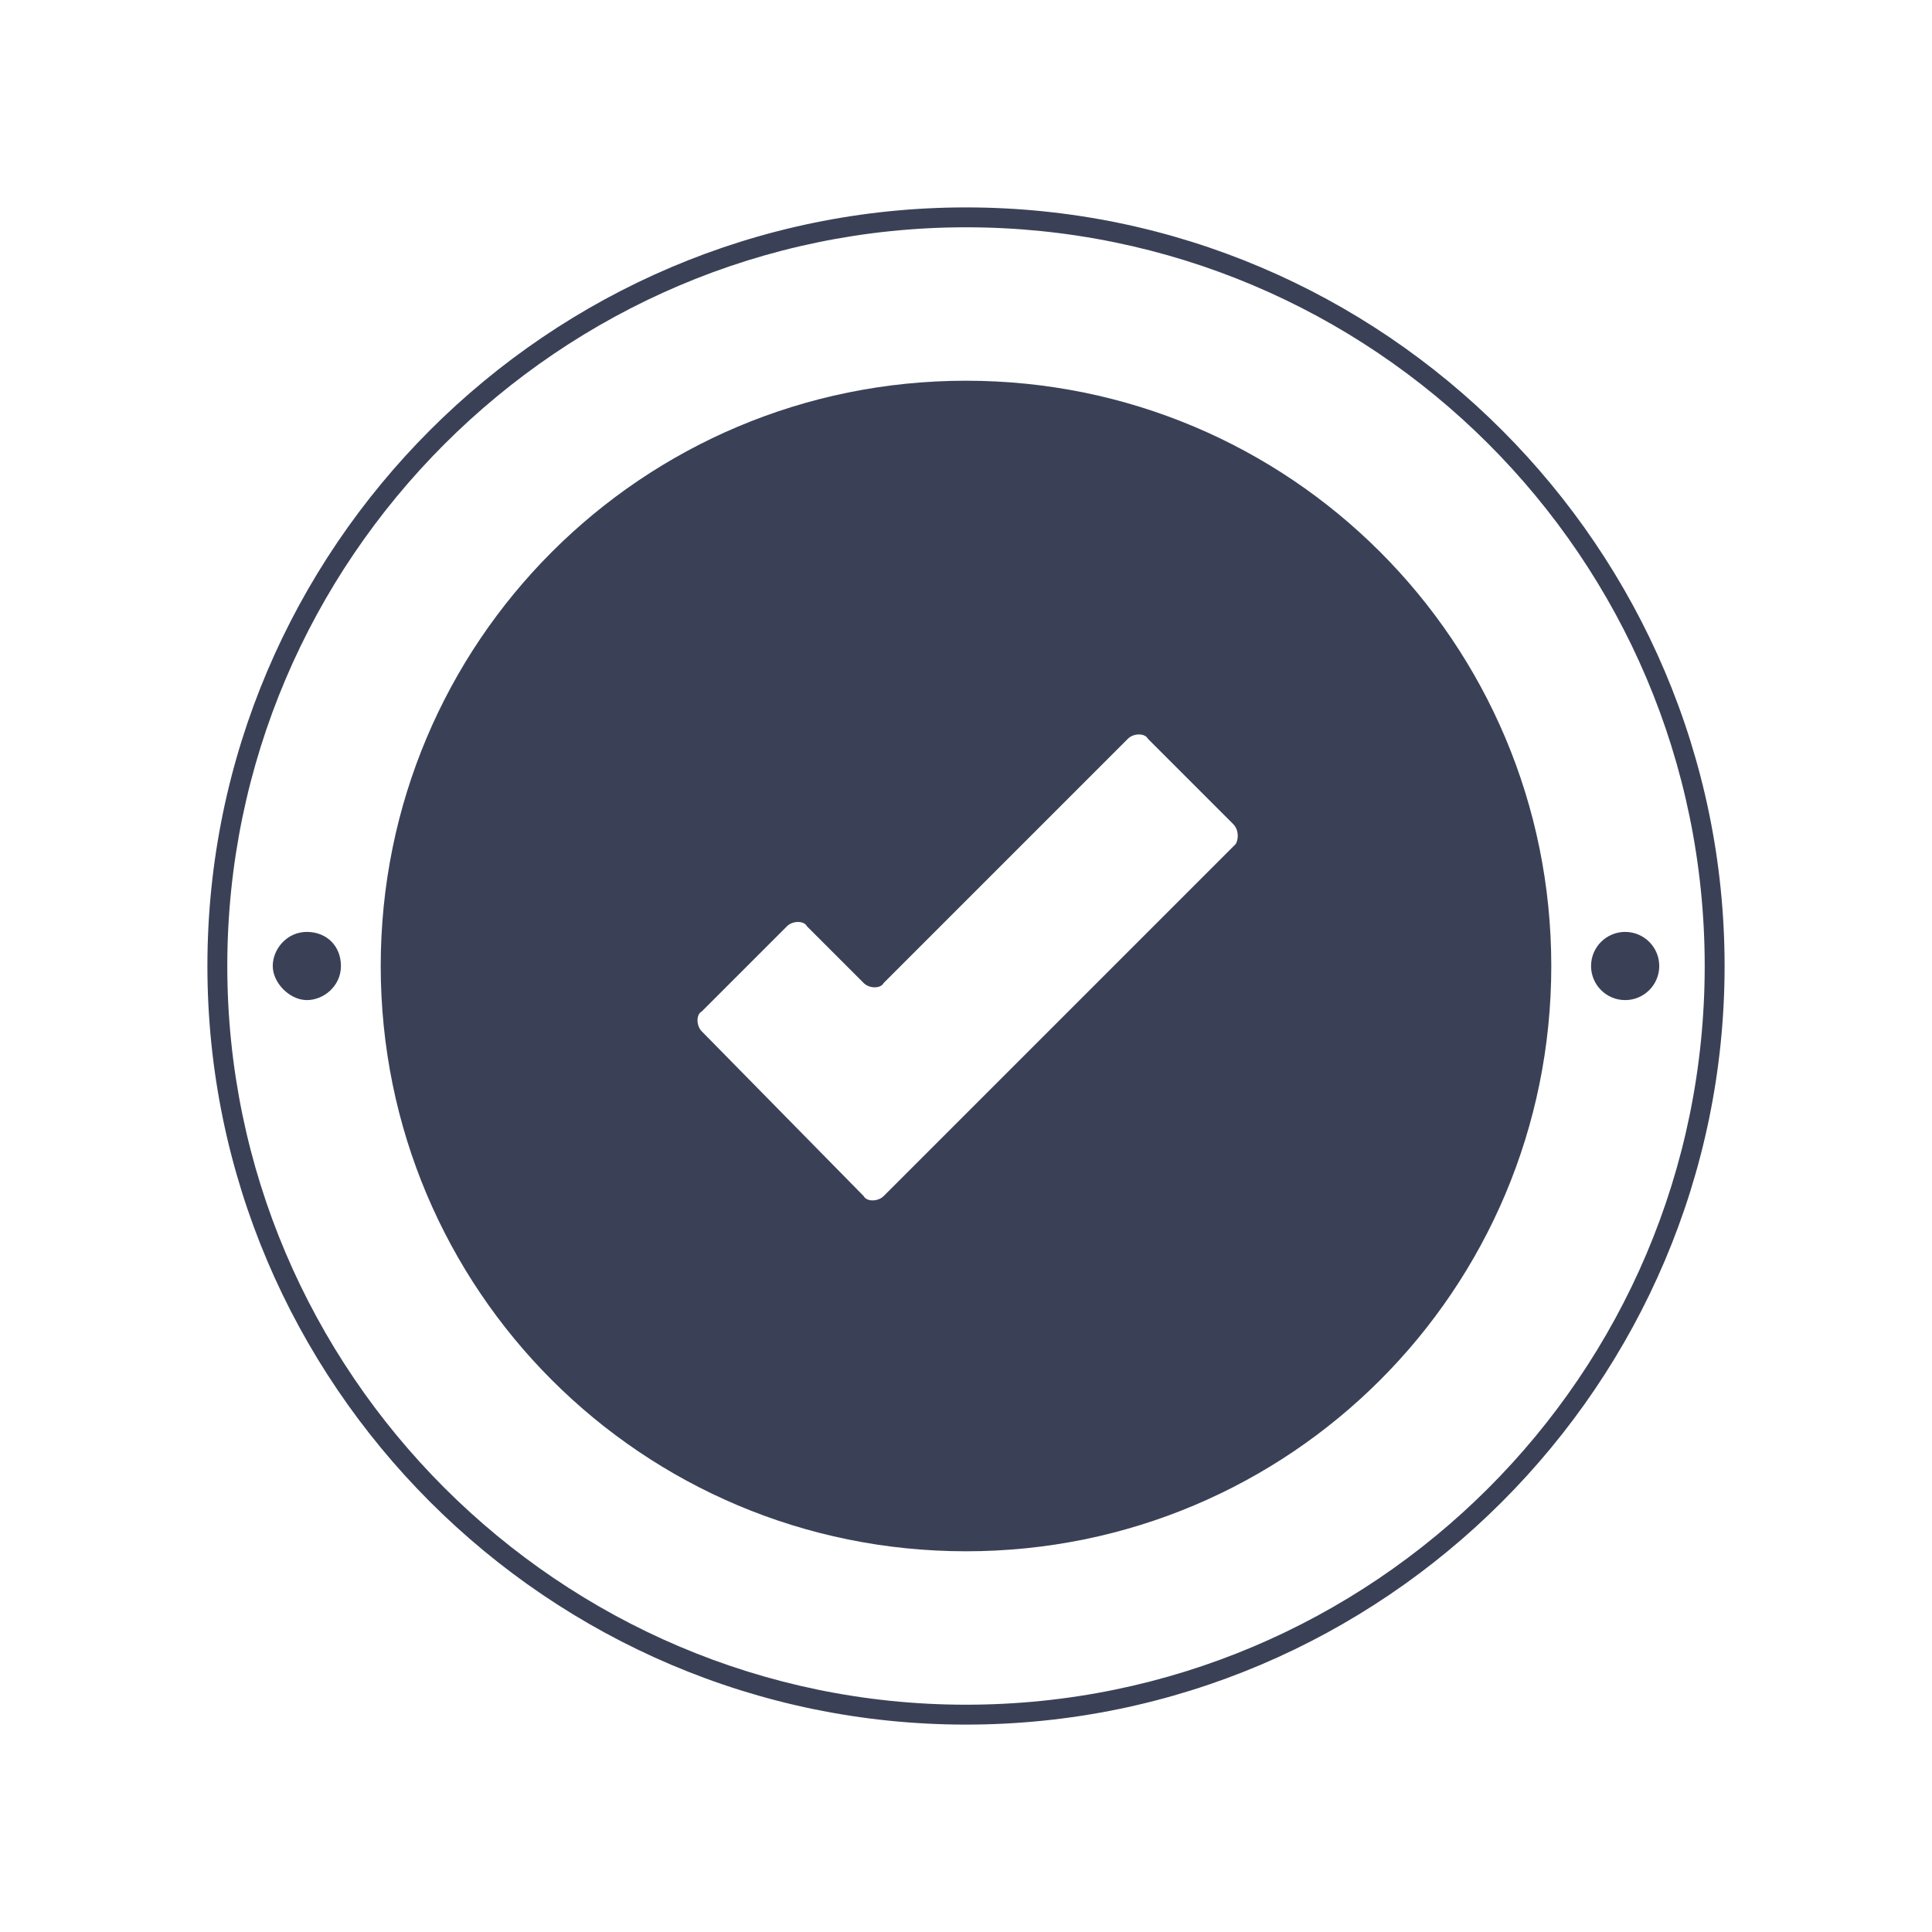
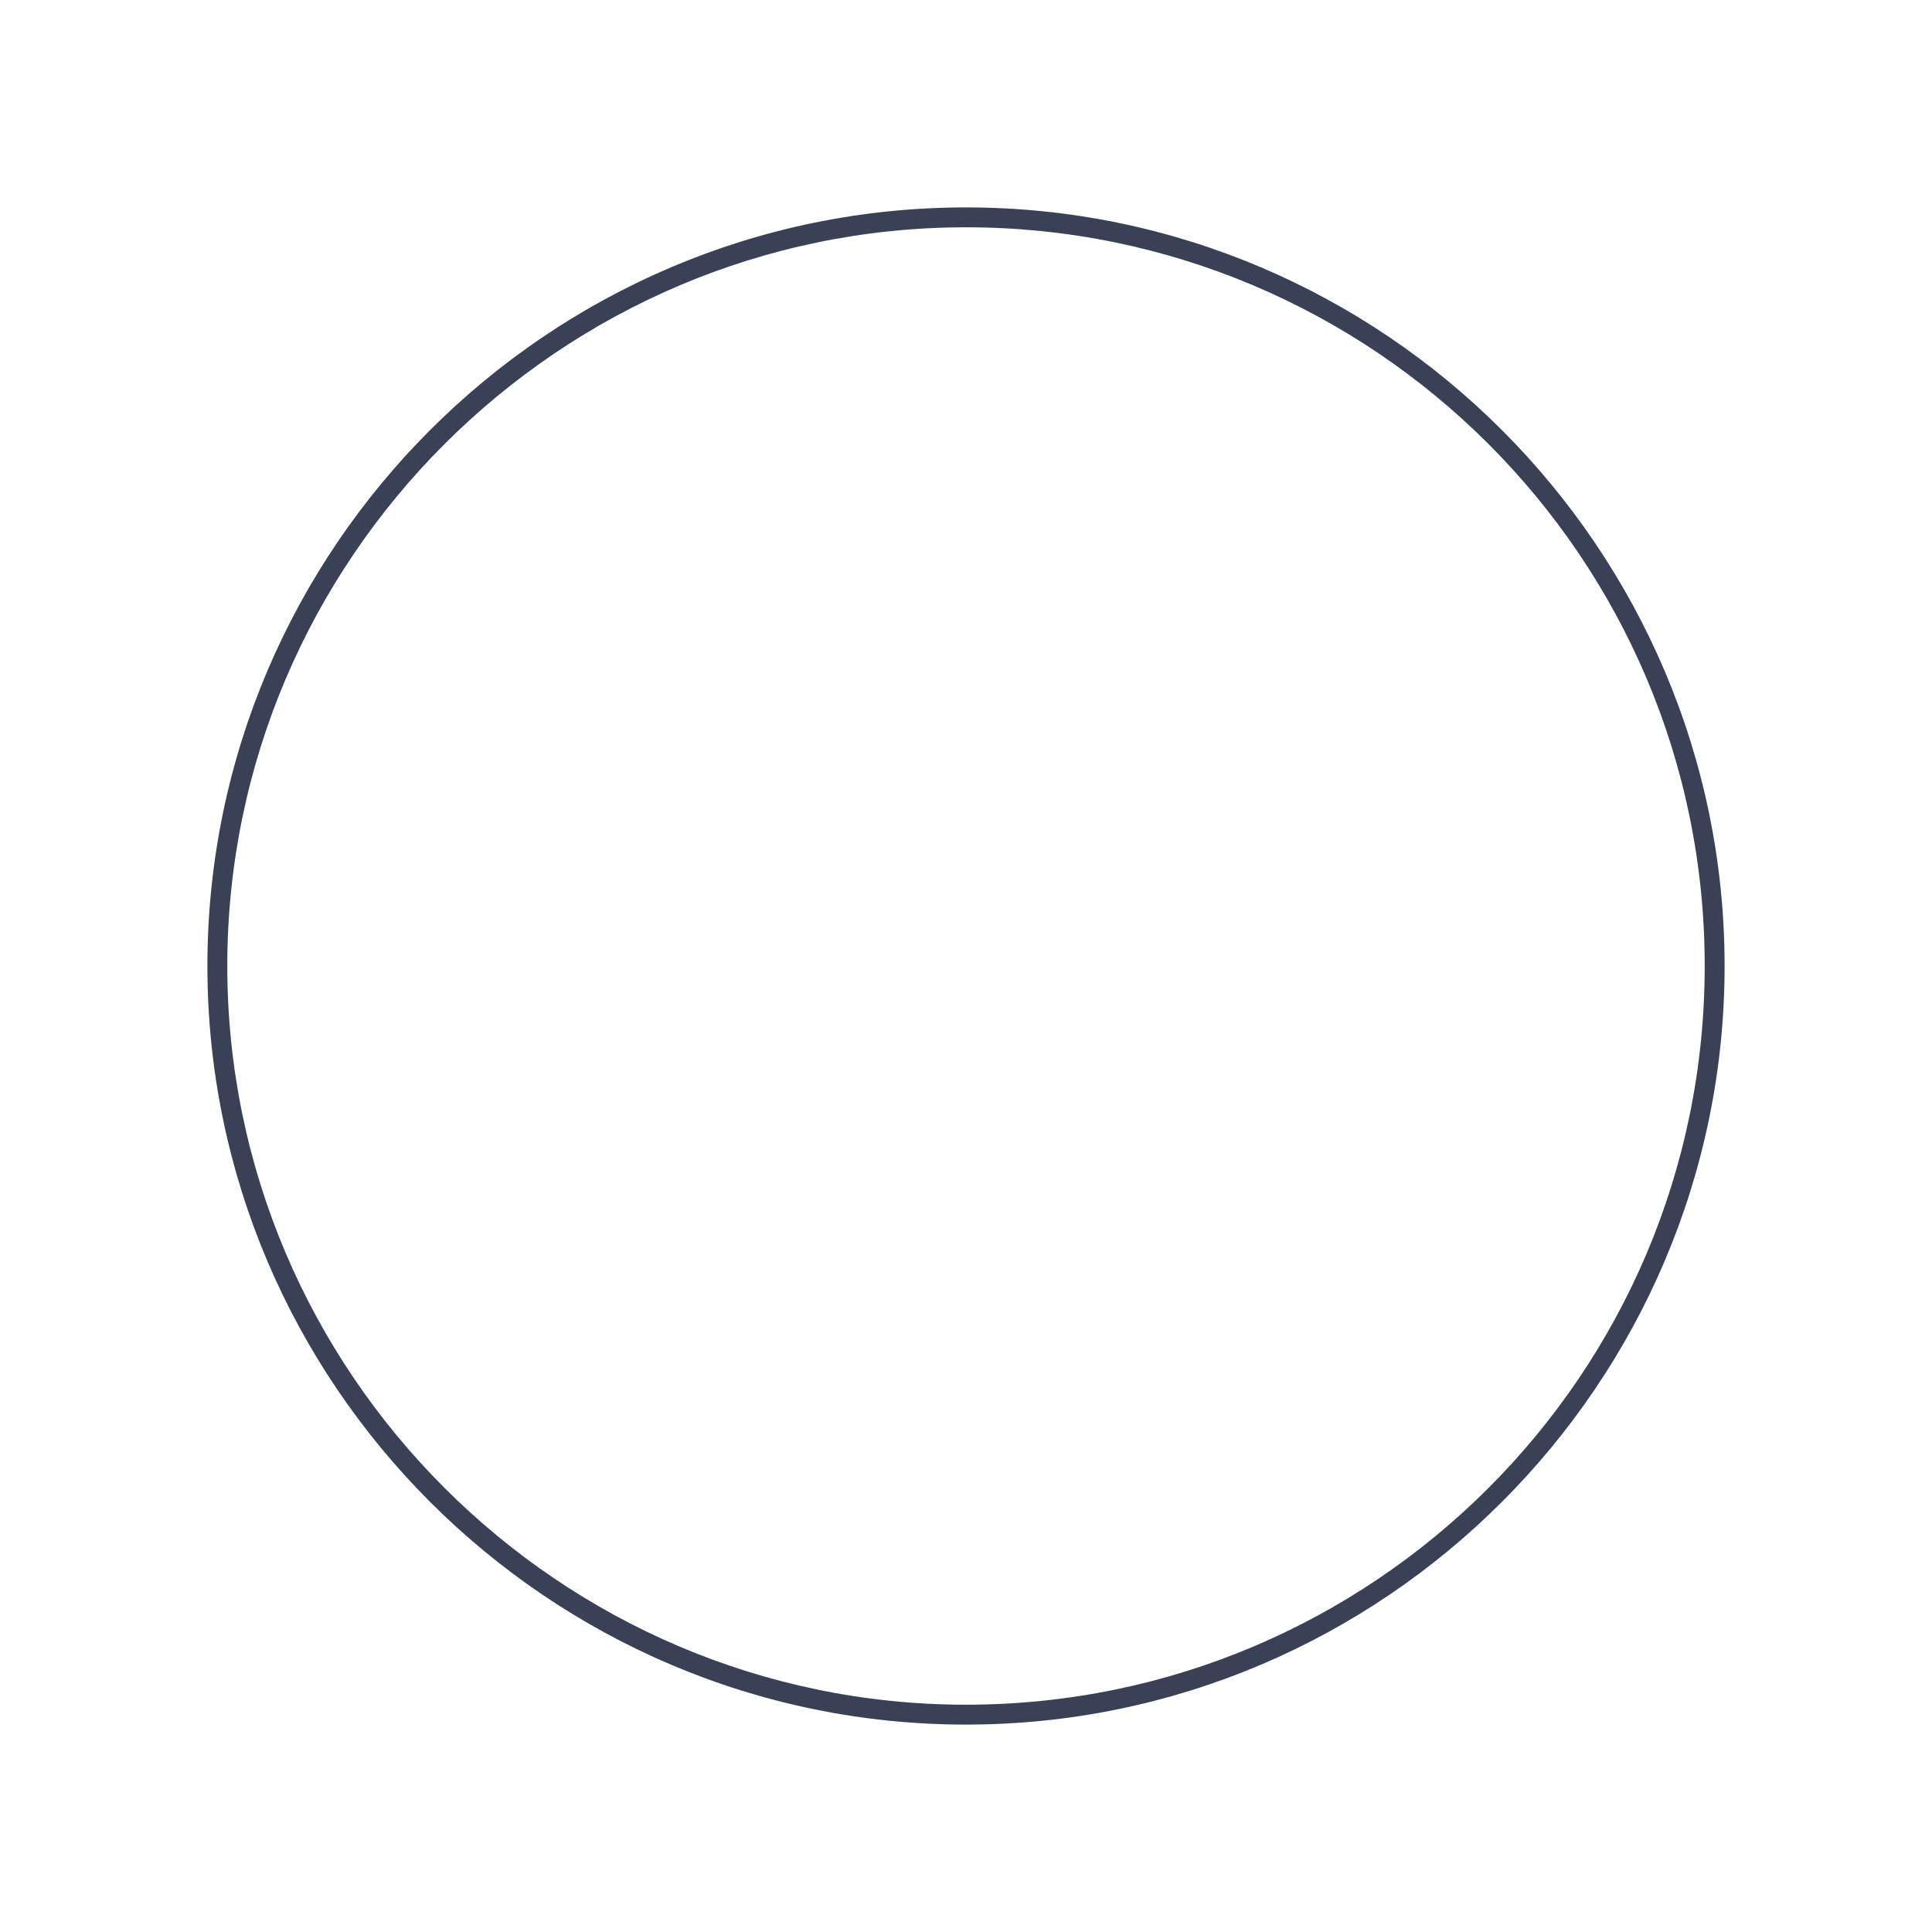
<svg xmlns="http://www.w3.org/2000/svg" version="1.1" id="Layer_1" x="0px" y="0px" viewBox="0 0 68 68" style="enable-background:new 0 0 68 68;" xml:space="preserve">
  <style type="text/css">
	.st0{fill:#3A4157;}
</style>
  <g>
-     <path class="st0" d="M34,13.4c-11.4,0-20.6,9.2-20.6,20.6S22.6,54.6,34,54.6S54.6,45.4,54.6,34S45.4,13.4,34,13.4z M43.5,29.7   L31.1,42.1c-0.2,0.2-0.6,0.2-0.7,0l-5.7-5.8c-0.2-0.2-0.2-0.6,0-0.7l3-3c0.2-0.2,0.6-0.2,0.7,0l2,2c0.2,0.2,0.6,0.2,0.7,0l8.6-8.6   c0.2-0.2,0.6-0.2,0.7,0l3,3C43.6,29.2,43.6,29.5,43.5,29.7z" />
    <path class="st0" d="M34,7.3C19.3,7.3,7.3,19.3,7.3,34s12,26.7,26.7,26.7s26.7-12,26.7-26.7S48.7,7.3,34,7.3z M34,60   C19.7,60,8,48.3,8,34S19.7,8,34,8s26,11.6,26,26S48.3,60,34,60z" />
-     <circle class="st0" cx="57.2" cy="34" r="1.2" />
-     <path class="st0" d="M10.8,32.8c-0.7,0-1.2,0.6-1.2,1.2s0.6,1.2,1.2,1.2S12,34.7,12,34S11.5,32.8,10.8,32.8z" />
  </g>
</svg>